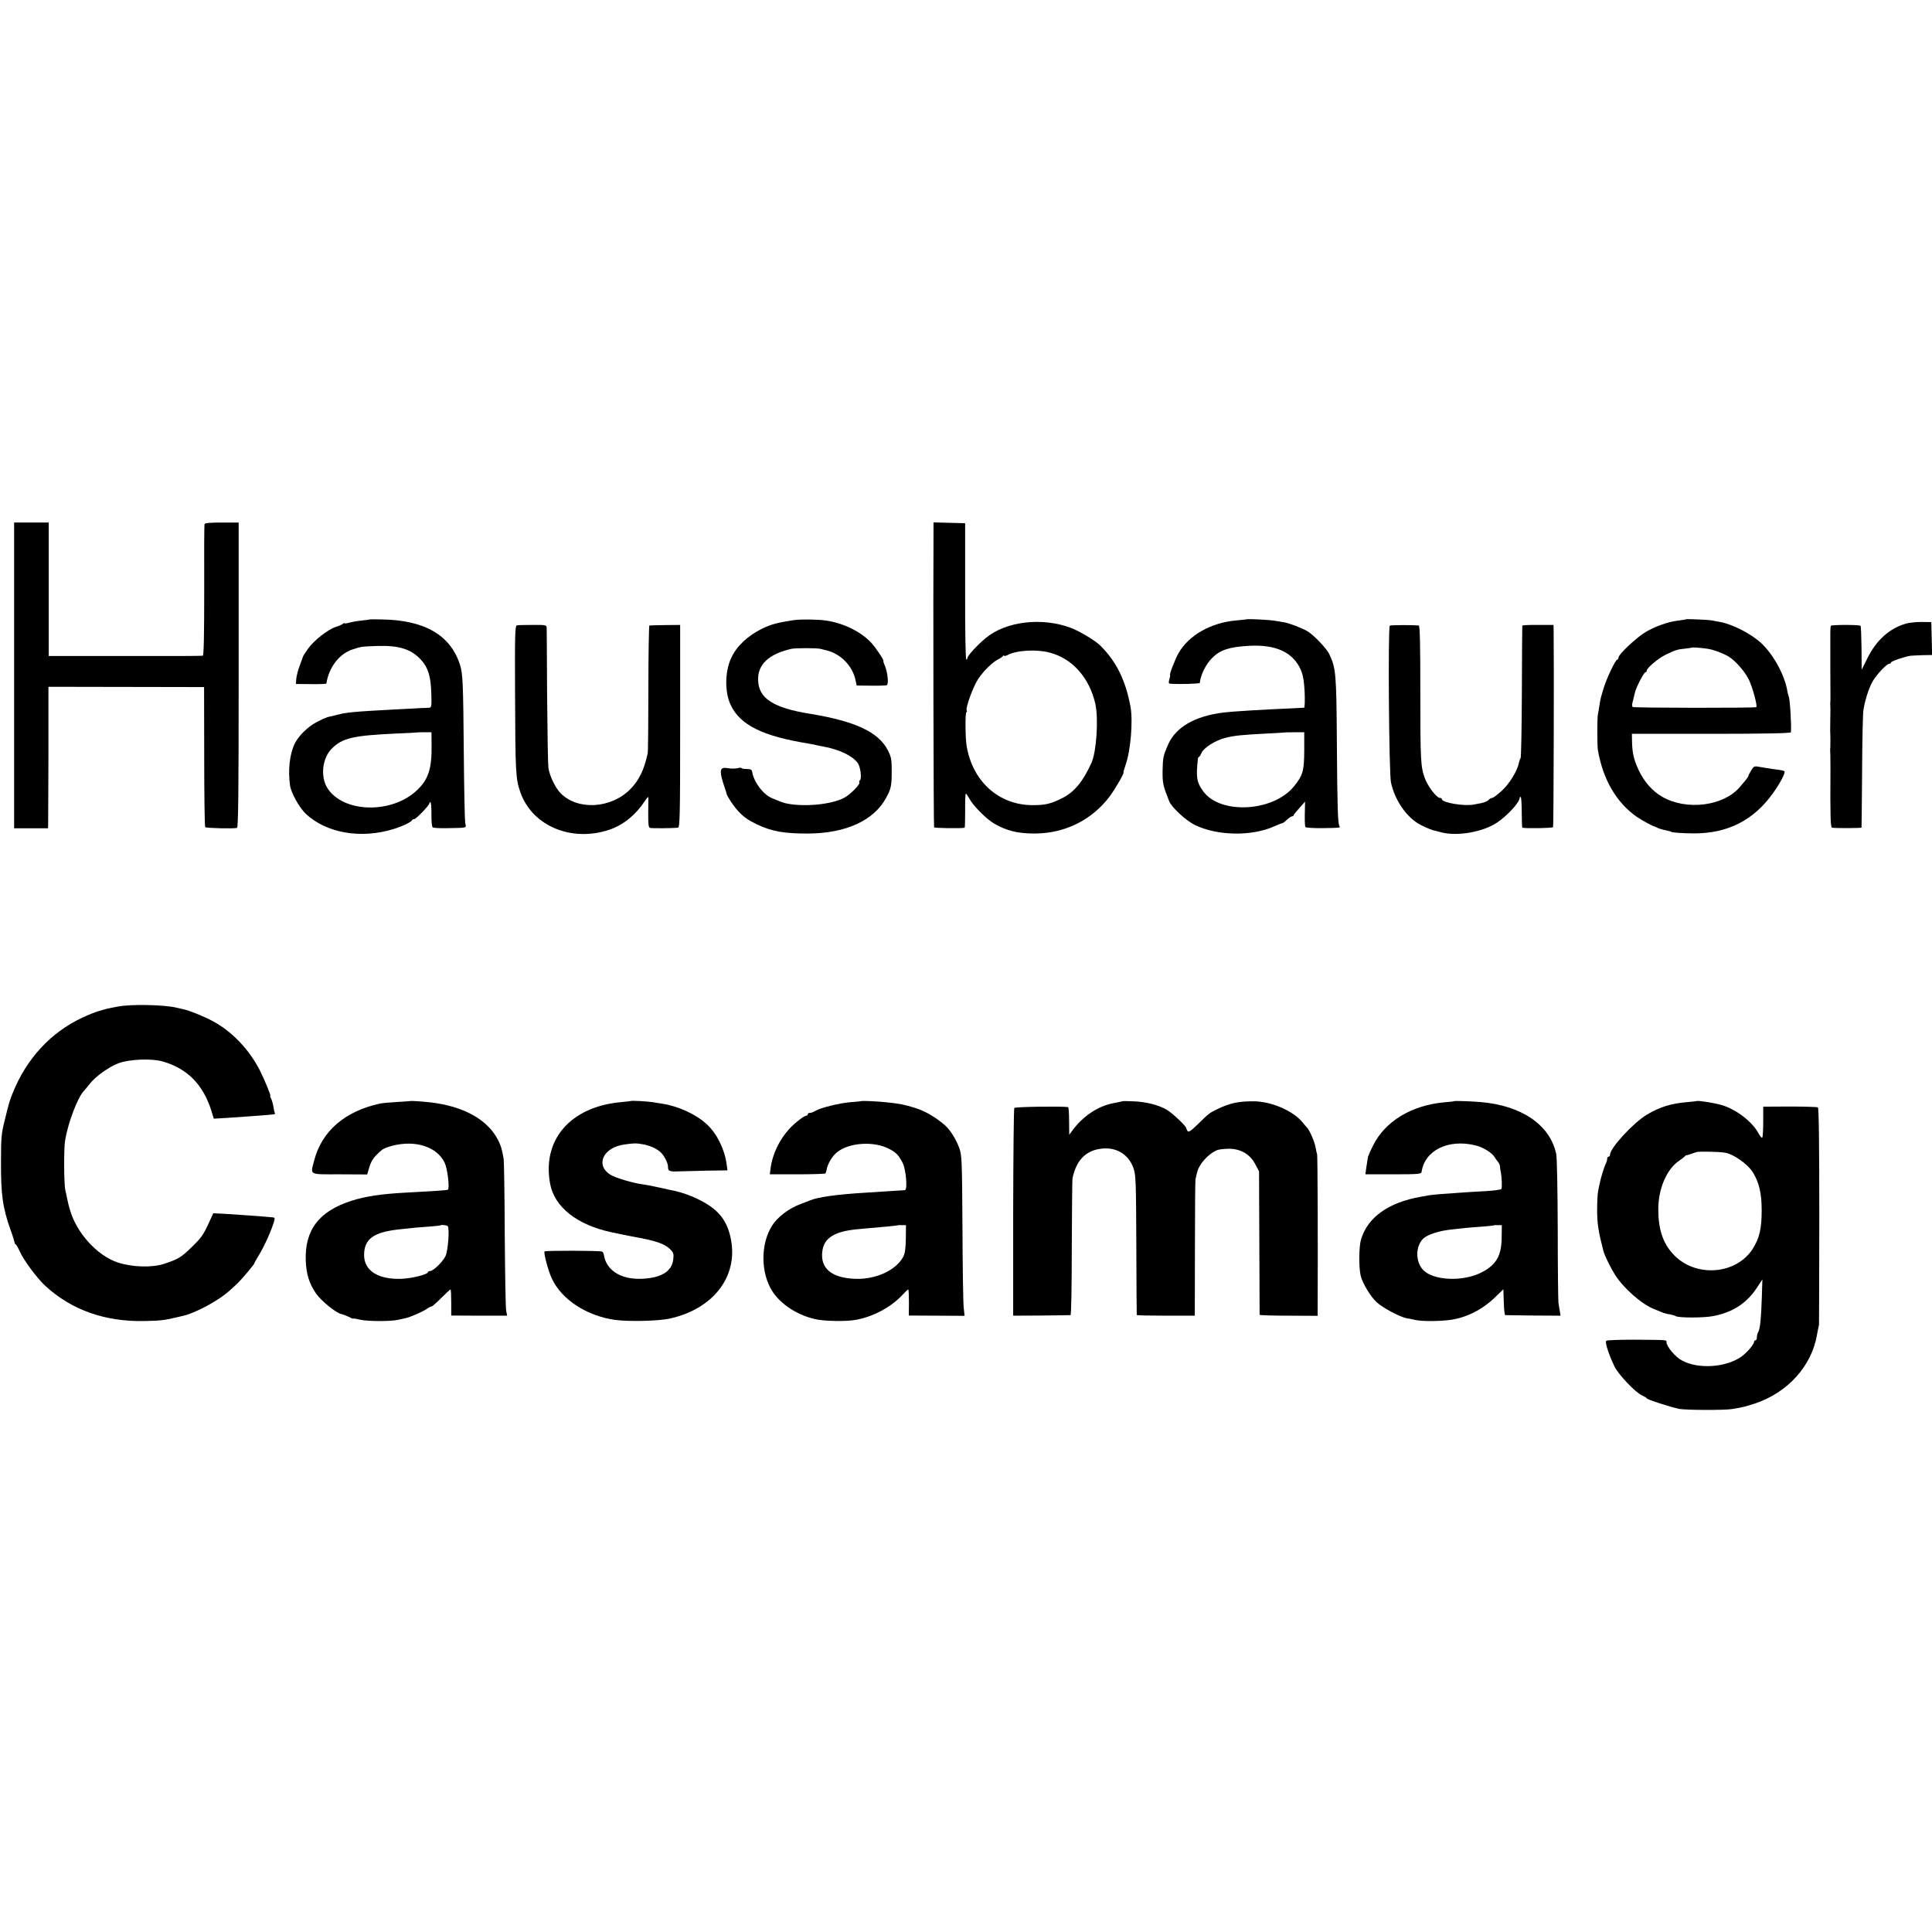
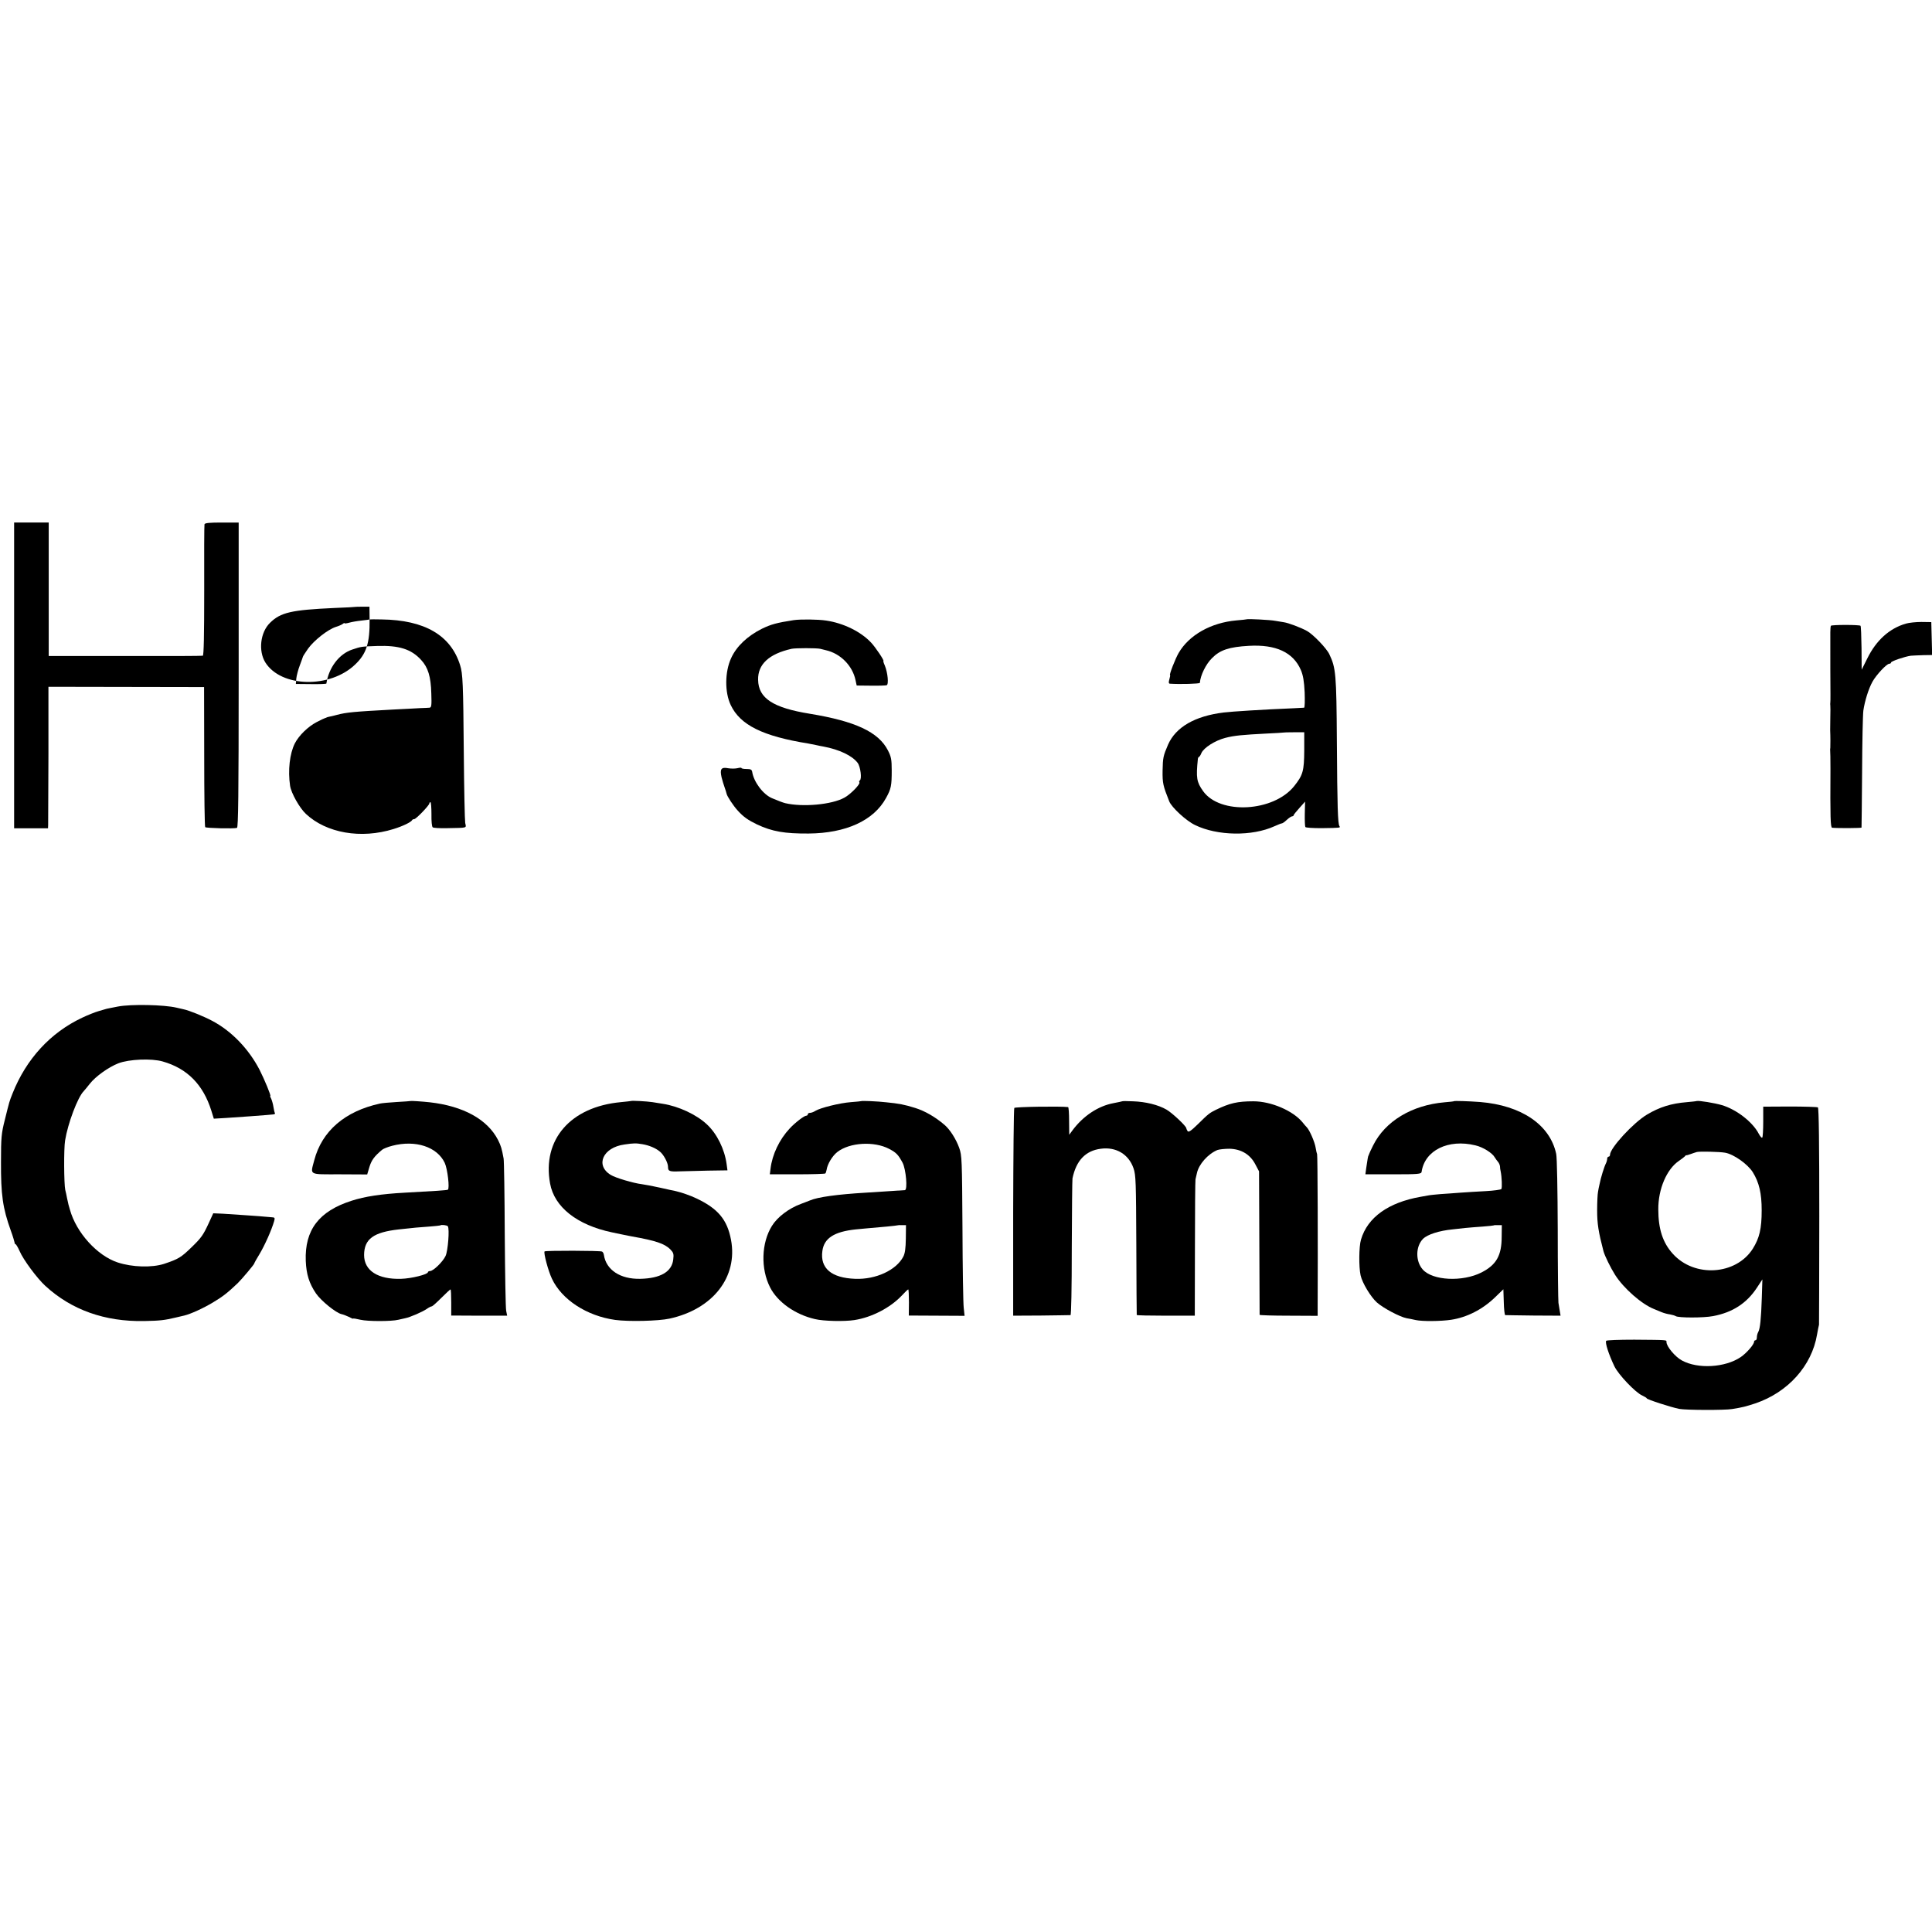
<svg xmlns="http://www.w3.org/2000/svg" version="1.0" width="1368pt" height="1368pt" viewBox="0 0 1368 1368" preserveAspectRatio="xMidYMid meet">
  <g transform="translate(0,1368) scale(0.1,-0.1)" fill="#000000" stroke="none">
    <path d="M100 8898 l0 -1083 120 0 120 0 1 25 c0 14 1 239 2 501 l0 476 551 -1 551 -1 1 -492 c0 -271 3 -496 7 -500 8 -7 204 -12 225 -5 9 3 12 229 12 1083 l0 1079 -119 0 c-86 0 -120 -3 -123 -12 -2 -7 -3 -219 -2 -470 0 -320 -3 -458 -10 -461 -6 -2 -254 -3 -551 -2 l-540 0 0 473 0 472 -122 0 -123 0 0 -1082z" />
-     <path d="M6610 9933 c-3 -423 0 -2105 4 -2111 3 -6 193 -9 216 -3 3 0 4 55 4 121 -1 66 1 120 5 120 3 0 15 -16 26 -37 27 -50 121 -144 175 -175 88 -51 167 -70 285 -70 215 0 408 96 534 265 37 50 105 167 96 167 -2 0 5 24 15 54 36 100 53 310 35 411 -35 189 -100 320 -213 433 -36 36 -144 101 -209 126 -204 77 -460 47 -602 -71 -62 -51 -131 -127 -131 -143 0 -5 -4 -10 -8 -10 -5 0 -9 217 -8 483 l0 482 -112 3 -112 3 0 -48z m823 -874 c161 -42 282 -180 323 -364 23 -105 8 -336 -27 -415 -60 -134 -123 -210 -211 -253 -81 -40 -117 -48 -208 -48 -239 1 -425 169 -466 422 -9 56 -10 230 -2 235 5 3 6 9 3 14 -10 16 46 169 81 222 40 59 99 117 141 139 15 7 31 18 35 24 4 5 8 6 8 2 0 -4 10 -2 23 4 63 35 206 43 300 18z" />
-     <path d="M2617 9294 c-1 -1 -27 -5 -57 -8 -30 -3 -70 -10 -87 -15 -18 -5 -33 -7 -33 -4 0 3 -6 1 -12 -4 -7 -6 -30 -16 -50 -22 -56 -18 -153 -94 -196 -153 -20 -29 -37 -55 -37 -58 -1 -3 -10 -30 -22 -61 -12 -31 -23 -74 -25 -94 l-3 -38 108 -1 c59 -1 107 1 108 4 17 113 90 210 184 241 63 21 64 21 175 25 155 5 242 -22 312 -99 49 -53 69 -118 72 -238 3 -85 1 -99 -13 -100 -9 -1 -38 -2 -66 -3 -27 -2 -113 -6 -190 -10 -279 -15 -333 -20 -400 -38 -22 -6 -47 -12 -55 -13 -8 -2 -16 -4 -17 -5 -2 -2 -6 -3 -10 -4 -5 -1 -32 -14 -61 -29 -61 -32 -125 -94 -154 -150 -37 -73 -50 -192 -34 -301 8 -52 67 -157 112 -199 145 -136 390 -179 621 -107 65 20 125 49 131 63 2 4 9 7 15 7 13 0 107 98 107 111 0 5 4 9 8 9 4 0 7 -38 7 -85 -1 -50 3 -89 9 -93 6 -5 52 -7 101 -6 149 3 137 -1 129 37 -3 17 -8 242 -10 500 -4 485 -7 558 -26 617 -66 212 -251 320 -556 324 -46 1 -84 1 -85 0z m439 -889 c2 -167 -22 -243 -102 -319 -178 -171 -524 -163 -636 14 -51 82 -36 214 33 281 75 74 152 91 454 105 83 3 151 7 152 8 1 1 23 1 50 1 l48 0 1 -90z" />
+     <path d="M2617 9294 c-1 -1 -27 -5 -57 -8 -30 -3 -70 -10 -87 -15 -18 -5 -33 -7 -33 -4 0 3 -6 1 -12 -4 -7 -6 -30 -16 -50 -22 -56 -18 -153 -94 -196 -153 -20 -29 -37 -55 -37 -58 -1 -3 -10 -30 -22 -61 -12 -31 -23 -74 -25 -94 l-3 -38 108 -1 c59 -1 107 1 108 4 17 113 90 210 184 241 63 21 64 21 175 25 155 5 242 -22 312 -99 49 -53 69 -118 72 -238 3 -85 1 -99 -13 -100 -9 -1 -38 -2 -66 -3 -27 -2 -113 -6 -190 -10 -279 -15 -333 -20 -400 -38 -22 -6 -47 -12 -55 -13 -8 -2 -16 -4 -17 -5 -2 -2 -6 -3 -10 -4 -5 -1 -32 -14 -61 -29 -61 -32 -125 -94 -154 -150 -37 -73 -50 -192 -34 -301 8 -52 67 -157 112 -199 145 -136 390 -179 621 -107 65 20 125 49 131 63 2 4 9 7 15 7 13 0 107 98 107 111 0 5 4 9 8 9 4 0 7 -38 7 -85 -1 -50 3 -89 9 -93 6 -5 52 -7 101 -6 149 3 137 -1 129 37 -3 17 -8 242 -10 500 -4 485 -7 558 -26 617 -66 212 -251 320 -556 324 -46 1 -84 1 -85 0z c2 -167 -22 -243 -102 -319 -178 -171 -524 -163 -636 14 -51 82 -36 214 33 281 75 74 152 91 454 105 83 3 151 7 152 8 1 1 23 1 50 1 l48 0 1 -90z" />
    <path d="M5620 9289 c-122 -19 -161 -30 -225 -61 -102 -51 -180 -124 -218 -208 -45 -97 -46 -242 -3 -332 67 -142 227 -221 551 -273 17 -3 41 -8 55 -11 14 -3 36 -8 50 -10 113 -21 205 -65 243 -116 20 -27 31 -114 15 -124 -5 -3 -6 -9 -3 -14 8 -12 -63 -85 -106 -108 -90 -50 -296 -68 -419 -39 -19 5 -45 15 -93 35 -63 26 -130 115 -141 187 -3 16 -11 20 -40 20 -20 0 -36 3 -36 7 0 3 -12 3 -27 -1 -16 -4 -45 -4 -65 -1 -51 10 -62 -4 -49 -63 6 -24 16 -57 22 -73 6 -16 12 -36 14 -45 4 -18 47 -84 79 -119 41 -45 73 -67 137 -98 107 -50 195 -65 364 -64 265 2 462 92 549 252 36 65 40 87 40 195 0 78 -4 97 -27 142 -67 130 -230 206 -552 259 -261 42 -365 110 -367 240 -3 110 77 184 237 220 29 6 176 6 203 0 12 -3 30 -8 40 -10 103 -23 189 -110 210 -213 l8 -37 99 -1 c55 -1 106 1 113 3 16 5 8 89 -13 140 -8 17 -12 32 -10 32 9 0 -55 96 -87 130 -73 78 -196 138 -318 156 -59 9 -183 10 -230 3z" />
    <path d="M8828 9295 c-2 -1 -35 -5 -74 -8 -179 -16 -334 -103 -408 -230 -24 -41 -69 -157 -61 -157 2 0 0 -13 -5 -30 -6 -21 -5 -30 3 -31 73 -5 212 -1 213 6 4 54 43 133 86 175 57 58 121 79 261 87 191 11 314 -46 368 -171 16 -38 23 -78 27 -158 2 -60 1 -108 -4 -109 -5 0 -38 -2 -74 -4 -217 -9 -439 -23 -495 -30 -204 -25 -339 -103 -394 -227 -35 -81 -37 -93 -39 -185 -1 -89 3 -106 47 -217 17 -43 120 -138 183 -168 158 -77 404 -81 563 -8 24 11 48 20 52 20 5 0 20 11 35 25 15 14 32 25 38 25 5 0 10 3 10 8 1 4 19 27 41 51 l40 45 -2 -86 c-1 -47 1 -90 4 -94 3 -5 54 -8 114 -8 138 2 135 2 127 15 -11 19 -15 133 -18 599 -3 478 -7 520 -53 617 -19 42 -116 142 -158 165 -45 25 -134 58 -164 62 -14 2 -42 7 -61 10 -34 7 -197 15 -202 11z m407 -930 c-1 -144 -9 -173 -71 -251 -146 -183 -525 -204 -645 -36 -46 65 -51 93 -37 230 1 6 4 12 7 12 3 0 12 12 18 28 17 38 96 88 168 107 65 17 122 22 295 31 63 3 115 6 117 7 1 1 34 2 75 2 l73 0 0 -130z" />
-     <path d="M11938 9295 c-2 -2 -26 -5 -53 -9 -73 -8 -165 -41 -234 -82 -65 -39 -191 -158 -191 -180 0 -8 -4 -14 -8 -14 -13 0 -78 -137 -98 -206 -21 -71 -21 -69 -29 -119 -3 -22 -8 -51 -11 -65 -5 -32 -5 -217 0 -250 36 -209 131 -373 276 -474 38 -26 113 -67 130 -70 3 -1 10 -4 15 -7 6 -4 26 -10 45 -15 50 -11 50 -11 53 -14 6 -5 82 -11 161 -11 239 -1 424 93 561 286 50 70 89 144 80 153 -6 6 -18 9 -84 17 -23 3 -63 10 -87 14 -42 8 -45 7 -64 -24 -11 -18 -20 -35 -20 -39 0 -6 -14 -25 -62 -80 -114 -134 -377 -167 -548 -68 -68 38 -130 109 -167 189 -35 77 -45 117 -47 203 l-1 54 563 0 c379 0 562 4 563 11 5 46 -7 241 -16 255 -2 4 -7 22 -10 41 -19 110 -98 255 -184 335 -68 64 -199 132 -287 149 -21 4 -50 9 -64 12 -27 5 -178 11 -182 8z m154 -209 c41 -6 110 -32 148 -55 46 -27 118 -109 144 -165 26 -55 61 -184 52 -193 -7 -7 -863 -6 -875 1 -6 4 -6 19 1 42 5 20 11 46 14 58 6 33 64 146 75 146 5 0 9 5 9 11 0 19 81 87 134 113 68 33 83 38 136 43 25 3 46 6 48 7 3 4 70 -1 114 -8z" />
    <path d="M13494 9264 c-116 -34 -209 -118 -272 -246 l-40 -80 -1 153 c-1 84 -4 155 -7 158 -8 8 -205 8 -210 0 -2 -4 -4 -24 -4 -46 0 -197 0 -358 1 -438 0 -28 0 -55 -1 -60 -1 -6 -1 -14 0 -20 1 -5 1 -44 0 -85 -1 -41 -1 -82 -1 -90 2 -40 2 -116 1 -125 -1 -6 -2 -14 -1 -20 1 -5 2 -62 2 -125 -2 -348 0 -420 12 -421 38 -4 207 -3 208 1 1 3 2 178 4 390 1 212 5 409 9 439 10 68 37 155 65 205 27 48 100 126 118 126 7 0 13 4 13 9 0 9 97 42 140 48 14 1 53 3 88 4 l63 1 -3 116 -3 117 -70 1 c-38 0 -88 -5 -111 -12z" />
-     <path d="M3660 9252 c-13 -2 -15 -67 -13 -475 2 -572 4 -611 38 -708 84 -238 362 -354 630 -264 99 34 184 103 249 200 14 22 26 35 27 30 0 -6 0 -56 -1 -111 -1 -76 2 -103 12 -106 11 -4 152 -3 198 1 14 1 16 78 16 719 l0 717 -105 -1 c-58 -1 -109 -2 -113 -3 -3 0 -7 -200 -7 -443 0 -244 -2 -452 -5 -463 -25 -116 -61 -191 -125 -255 -136 -136 -371 -149 -491 -27 -38 38 -79 124 -87 181 -3 22 -7 250 -9 506 -1 256 -3 474 -3 485 -1 19 -7 21 -99 20 -54 0 -104 -1 -112 -3z" />
-     <path d="M9841 9250 c-14 -8 -6 -1045 8 -1110 28 -130 114 -252 212 -302 44 -22 84 -38 96 -39 2 -1 24 -6 50 -13 114 -29 295 3 394 70 72 48 159 143 159 174 0 6 4 9 8 6 4 -2 7 -52 7 -110 0 -58 2 -107 5 -107 27 -6 213 -3 217 4 4 6 7 1152 4 1392 l-1 40 -110 0 c-61 1 -110 -2 -111 -5 -1 -3 -2 -212 -3 -465 -1 -253 -5 -466 -9 -473 -5 -6 -10 -22 -12 -34 -11 -56 -68 -149 -121 -197 -31 -28 -61 -51 -69 -51 -7 0 -18 -6 -24 -14 -7 -8 -28 -17 -49 -22 -20 -4 -44 -9 -52 -10 -67 -15 -230 12 -230 37 0 5 -6 9 -14 9 -23 0 -84 79 -106 137 -31 82 -33 125 -33 621 0 325 -3 462 -11 463 -38 4 -198 4 -205 -1z" />
    <path d="M835 6553 c-38 -7 -74 -15 -80 -16 -5 -2 -30 -9 -55 -16 -25 -7 -78 -28 -118 -47 -225 -106 -396 -292 -493 -536 -24 -61 -21 -51 -55 -188 -24 -94 -27 -125 -27 -295 -1 -235 12 -329 70 -490 14 -38 25 -76 26 -82 0 -7 4 -13 7 -13 4 0 17 -22 29 -49 26 -61 124 -193 182 -246 186 -171 422 -254 699 -249 113 2 146 6 225 25 22 5 49 12 60 14 45 11 134 51 205 94 67 40 103 68 174 136 27 26 116 132 116 138 0 3 17 34 38 68 36 60 85 169 103 232 7 24 5 27 -19 28 -15 1 -36 3 -47 4 -22 3 -194 14 -297 21 l-68 3 -33 -72 c-38 -82 -52 -102 -119 -167 -77 -75 -95 -85 -196 -119 -87 -28 -226 -24 -329 10 -145 48 -293 211 -338 374 -5 17 -9 32 -10 35 -1 3 -5 23 -10 45 -4 22 -10 49 -13 60 -9 40 -11 292 -1 350 19 119 89 306 132 349 6 7 26 30 42 51 41 53 134 119 203 146 75 29 235 36 314 13 173 -49 286 -163 344 -347 l18 -58 86 5 c107 7 257 18 290 21 14 1 33 3 43 4 10 0 16 4 14 9 -3 4 -8 24 -11 45 -3 21 -11 47 -16 58 -6 10 -9 19 -6 19 7 0 -42 118 -76 185 -77 148 -198 274 -334 346 -60 32 -165 75 -206 83 -13 3 -34 8 -48 11 -88 21 -321 26 -415 8z" />
    <path d="M2907 5884 c-1 -1 -45 -4 -97 -7 -52 -3 -106 -8 -119 -11 -249 -54 -412 -195 -466 -402 -28 -107 -43 -99 180 -99 l195 -1 16 54 c15 48 35 75 90 121 8 7 40 20 71 28 165 43 318 -7 372 -121 20 -43 36 -182 22 -190 -6 -4 -98 -10 -304 -21 -168 -9 -284 -27 -377 -57 -232 -74 -333 -207 -325 -426 4 -95 24 -159 72 -230 36 -53 143 -139 181 -147 11 -2 34 -11 51 -19 17 -9 31 -15 31 -13 0 3 24 -1 53 -8 52 -12 219 -12 267 0 14 3 36 8 49 11 35 7 121 44 153 66 14 10 30 18 35 18 5 0 35 27 68 60 33 33 62 60 65 60 3 0 5 -42 5 -92 l0 -93 198 -1 198 0 -7 35 c-4 20 -8 264 -10 542 -1 279 -5 519 -8 535 -13 71 -18 89 -40 133 -75 145 -245 239 -483 266 -56 6 -133 11 -136 9z m264 -887 c13 -18 1 -174 -16 -210 -19 -41 -87 -107 -110 -107 -8 0 -15 -4 -15 -8 0 -16 -117 -45 -190 -47 -164 -5 -262 58 -262 169 1 113 66 161 247 181 107 12 143 15 215 20 41 3 75 7 77 8 6 7 49 2 54 -6z" />
    <path d="M4467 5884 c-1 -1 -33 -4 -71 -8 -356 -33 -558 -265 -501 -576 30 -167 191 -294 438 -346 60 -13 124 -26 142 -29 170 -30 230 -51 271 -91 23 -24 26 -33 21 -73 -10 -86 -90 -133 -234 -136 -141 -3 -241 63 -257 169 -1 10 -7 21 -13 24 -12 7 -400 8 -407 1 -8 -10 25 -136 52 -193 70 -149 247 -264 448 -292 96 -13 305 -8 384 9 308 67 486 295 436 559 -27 142 -92 220 -244 292 -46 22 -105 42 -147 52 -5 1 -55 11 -110 24 -55 12 -113 23 -130 25 -59 7 -188 45 -221 66 -111 68 -55 194 97 215 68 10 81 10 129 2 46 -8 92 -27 121 -51 27 -20 59 -80 59 -108 0 -33 9 -36 85 -33 33 1 122 3 198 5 l138 2 -6 44 c-14 105 -68 215 -139 281 -74 70 -202 129 -311 146 -16 2 -50 8 -75 12 -39 6 -148 12 -153 8z" />
    <path d="M6097 5883 c-1 -1 -34 -4 -72 -7 -80 -6 -219 -41 -252 -62 -12 -8 -29 -14 -38 -14 -8 0 -15 -4 -15 -10 0 -5 -5 -10 -11 -10 -15 0 -79 -49 -117 -90 -74 -79 -124 -185 -136 -285 l-5 -40 194 0 c106 0 196 3 199 6 3 3 7 15 9 26 6 41 41 99 76 126 87 68 261 78 367 22 51 -27 64 -41 95 -98 24 -46 37 -193 16 -194 -25 -2 -214 -14 -277 -18 -201 -12 -340 -31 -395 -55 -11 -4 -40 -16 -65 -25 -84 -31 -165 -92 -204 -155 -75 -120 -81 -303 -13 -436 53 -104 178 -192 317 -224 61 -15 210 -18 280 -7 123 19 253 87 334 172 23 25 44 45 47 45 3 0 5 -42 5 -92 l-1 -93 198 -1 197 -1 -6 56 c-4 31 -8 286 -9 566 -3 486 -4 513 -23 567 -22 62 -66 131 -104 163 -65 56 -140 99 -208 120 -77 24 -114 31 -205 40 -58 7 -175 12 -178 8z m317 -973 c-1 -69 -6 -105 -18 -128 -50 -96 -195 -163 -341 -157 -168 6 -249 75 -232 197 12 91 84 137 237 153 54 5 70 7 220 20 41 4 76 8 77 9 1 1 15 2 30 1 l28 0 -1 -95z" />
    <path d="M7946 5882 c-2 -1 -29 -7 -61 -13 -109 -20 -216 -91 -292 -194 l-22 -30 -1 98 c0 53 -3 97 -7 98 -55 7 -376 2 -381 -6 -4 -5 -7 -339 -8 -741 l0 -730 198 1 c109 1 202 3 208 3 5 1 9 183 9 475 1 259 3 481 5 493 26 126 92 196 200 210 108 15 198 -39 232 -138 17 -48 18 -99 20 -543 1 -269 2 -493 3 -496 0 -3 93 -5 206 -5 l205 0 1 476 c0 261 2 482 4 490 2 8 7 28 10 43 13 63 78 136 145 164 14 5 53 9 86 9 83 -2 147 -41 183 -111 l26 -49 2 -506 c1 -278 2 -507 2 -510 1 -3 93 -6 206 -6 l205 -1 0 76 c2 414 0 1063 -4 1069 -2 4 -7 24 -10 44 -6 41 -43 125 -62 145 -7 7 -21 23 -31 36 -67 82 -222 149 -348 149 -113 0 -168 -13 -265 -60 -46 -23 -52 -27 -127 -101 -50 -49 -67 -60 -74 -50 -5 8 -9 17 -9 20 0 15 -100 109 -140 132 -59 34 -147 56 -238 59 -41 2 -75 2 -76 0z" />
    <path d="M10296 5883 c-1 -2 -32 -5 -67 -8 -232 -20 -421 -134 -506 -305 -15 -30 -28 -58 -29 -62 -1 -5 -3 -9 -4 -10 -3 -3 -7 -26 -16 -88 l-6 -45 198 0 c177 0 197 2 200 17 22 153 189 235 381 188 53 -12 120 -54 137 -85 6 -10 17 -25 24 -33 6 -7 12 -21 13 -30 0 -9 2 -26 5 -37 8 -38 11 -114 5 -124 -4 -5 -54 -12 -111 -15 -58 -3 -139 -8 -180 -11 -41 -3 -104 -8 -140 -10 -36 -3 -76 -7 -90 -10 -14 -2 -36 -6 -50 -9 -229 -40 -377 -146 -423 -303 -15 -49 -16 -194 -3 -253 12 -55 72 -153 115 -192 46 -41 164 -103 211 -112 14 -2 43 -8 65 -13 46 -10 177 -9 250 2 112 17 222 73 310 158 l60 58 3 -91 c1 -49 6 -91 10 -92 4 0 94 -2 200 -3 l192 -1 -5 30 c-3 17 -7 45 -10 61 -2 17 -5 251 -5 520 -1 278 -5 509 -11 535 -44 206 -246 343 -539 367 -82 6 -180 9 -184 6z m337 -960 c0 -134 -38 -199 -143 -253 -134 -68 -346 -58 -416 21 -52 59 -51 163 2 217 31 31 115 58 209 67 22 2 63 7 90 10 28 3 83 7 124 10 41 3 76 7 77 8 2 2 15 3 30 2 l28 0 -1 -82z" />
    <path d="M12014 5884 c-5 -2 -36 -5 -69 -8 -112 -9 -194 -35 -283 -88 -97 -58 -262 -237 -262 -285 0 -7 -4 -13 -10 -13 -5 0 -10 -7 -10 -15 0 -8 -4 -23 -9 -33 -11 -20 -37 -103 -45 -147 -4 -16 -9 -41 -11 -55 -3 -14 -6 -72 -6 -130 0 -95 9 -152 45 -290 9 -33 51 -118 82 -167 61 -96 189 -208 276 -242 13 -5 37 -15 53 -22 17 -7 43 -14 60 -16 16 -3 34 -8 40 -12 18 -13 199 -13 265 0 139 26 239 92 311 202 l38 58 -4 -128 c-5 -151 -12 -220 -25 -244 -6 -10 -10 -27 -10 -38 0 -12 -4 -21 -10 -21 -5 0 -10 -5 -10 -11 0 -19 -53 -80 -94 -108 -111 -75 -304 -86 -417 -24 -47 25 -109 99 -109 130 0 16 11 15 -228 17 -107 0 -196 -3 -199 -8 -9 -13 18 -96 58 -180 28 -59 150 -187 197 -207 17 -8 32 -17 32 -20 0 -8 174 -64 230 -75 46 -9 324 -10 375 -1 75 12 97 18 164 40 231 78 400 266 437 487 6 34 11 59 14 70 1 3 1 349 2 769 0 506 -3 766 -10 770 -6 3 -95 6 -199 6 l-188 -1 0 -106 c0 -59 -3 -110 -7 -113 -4 -4 -14 8 -24 26 -43 84 -158 173 -262 204 -51 15 -161 33 -178 29z m201 -366 c62 -11 160 -81 196 -138 45 -73 63 -149 63 -270 0 -131 -16 -197 -63 -272 -119 -187 -413 -206 -566 -36 -71 78 -103 175 -103 315 -1 144 60 285 146 343 20 14 40 29 43 33 3 5 8 8 10 7 2 -1 15 3 29 8 14 5 34 12 45 15 20 5 161 2 200 -5z" />
  </g>
</svg>